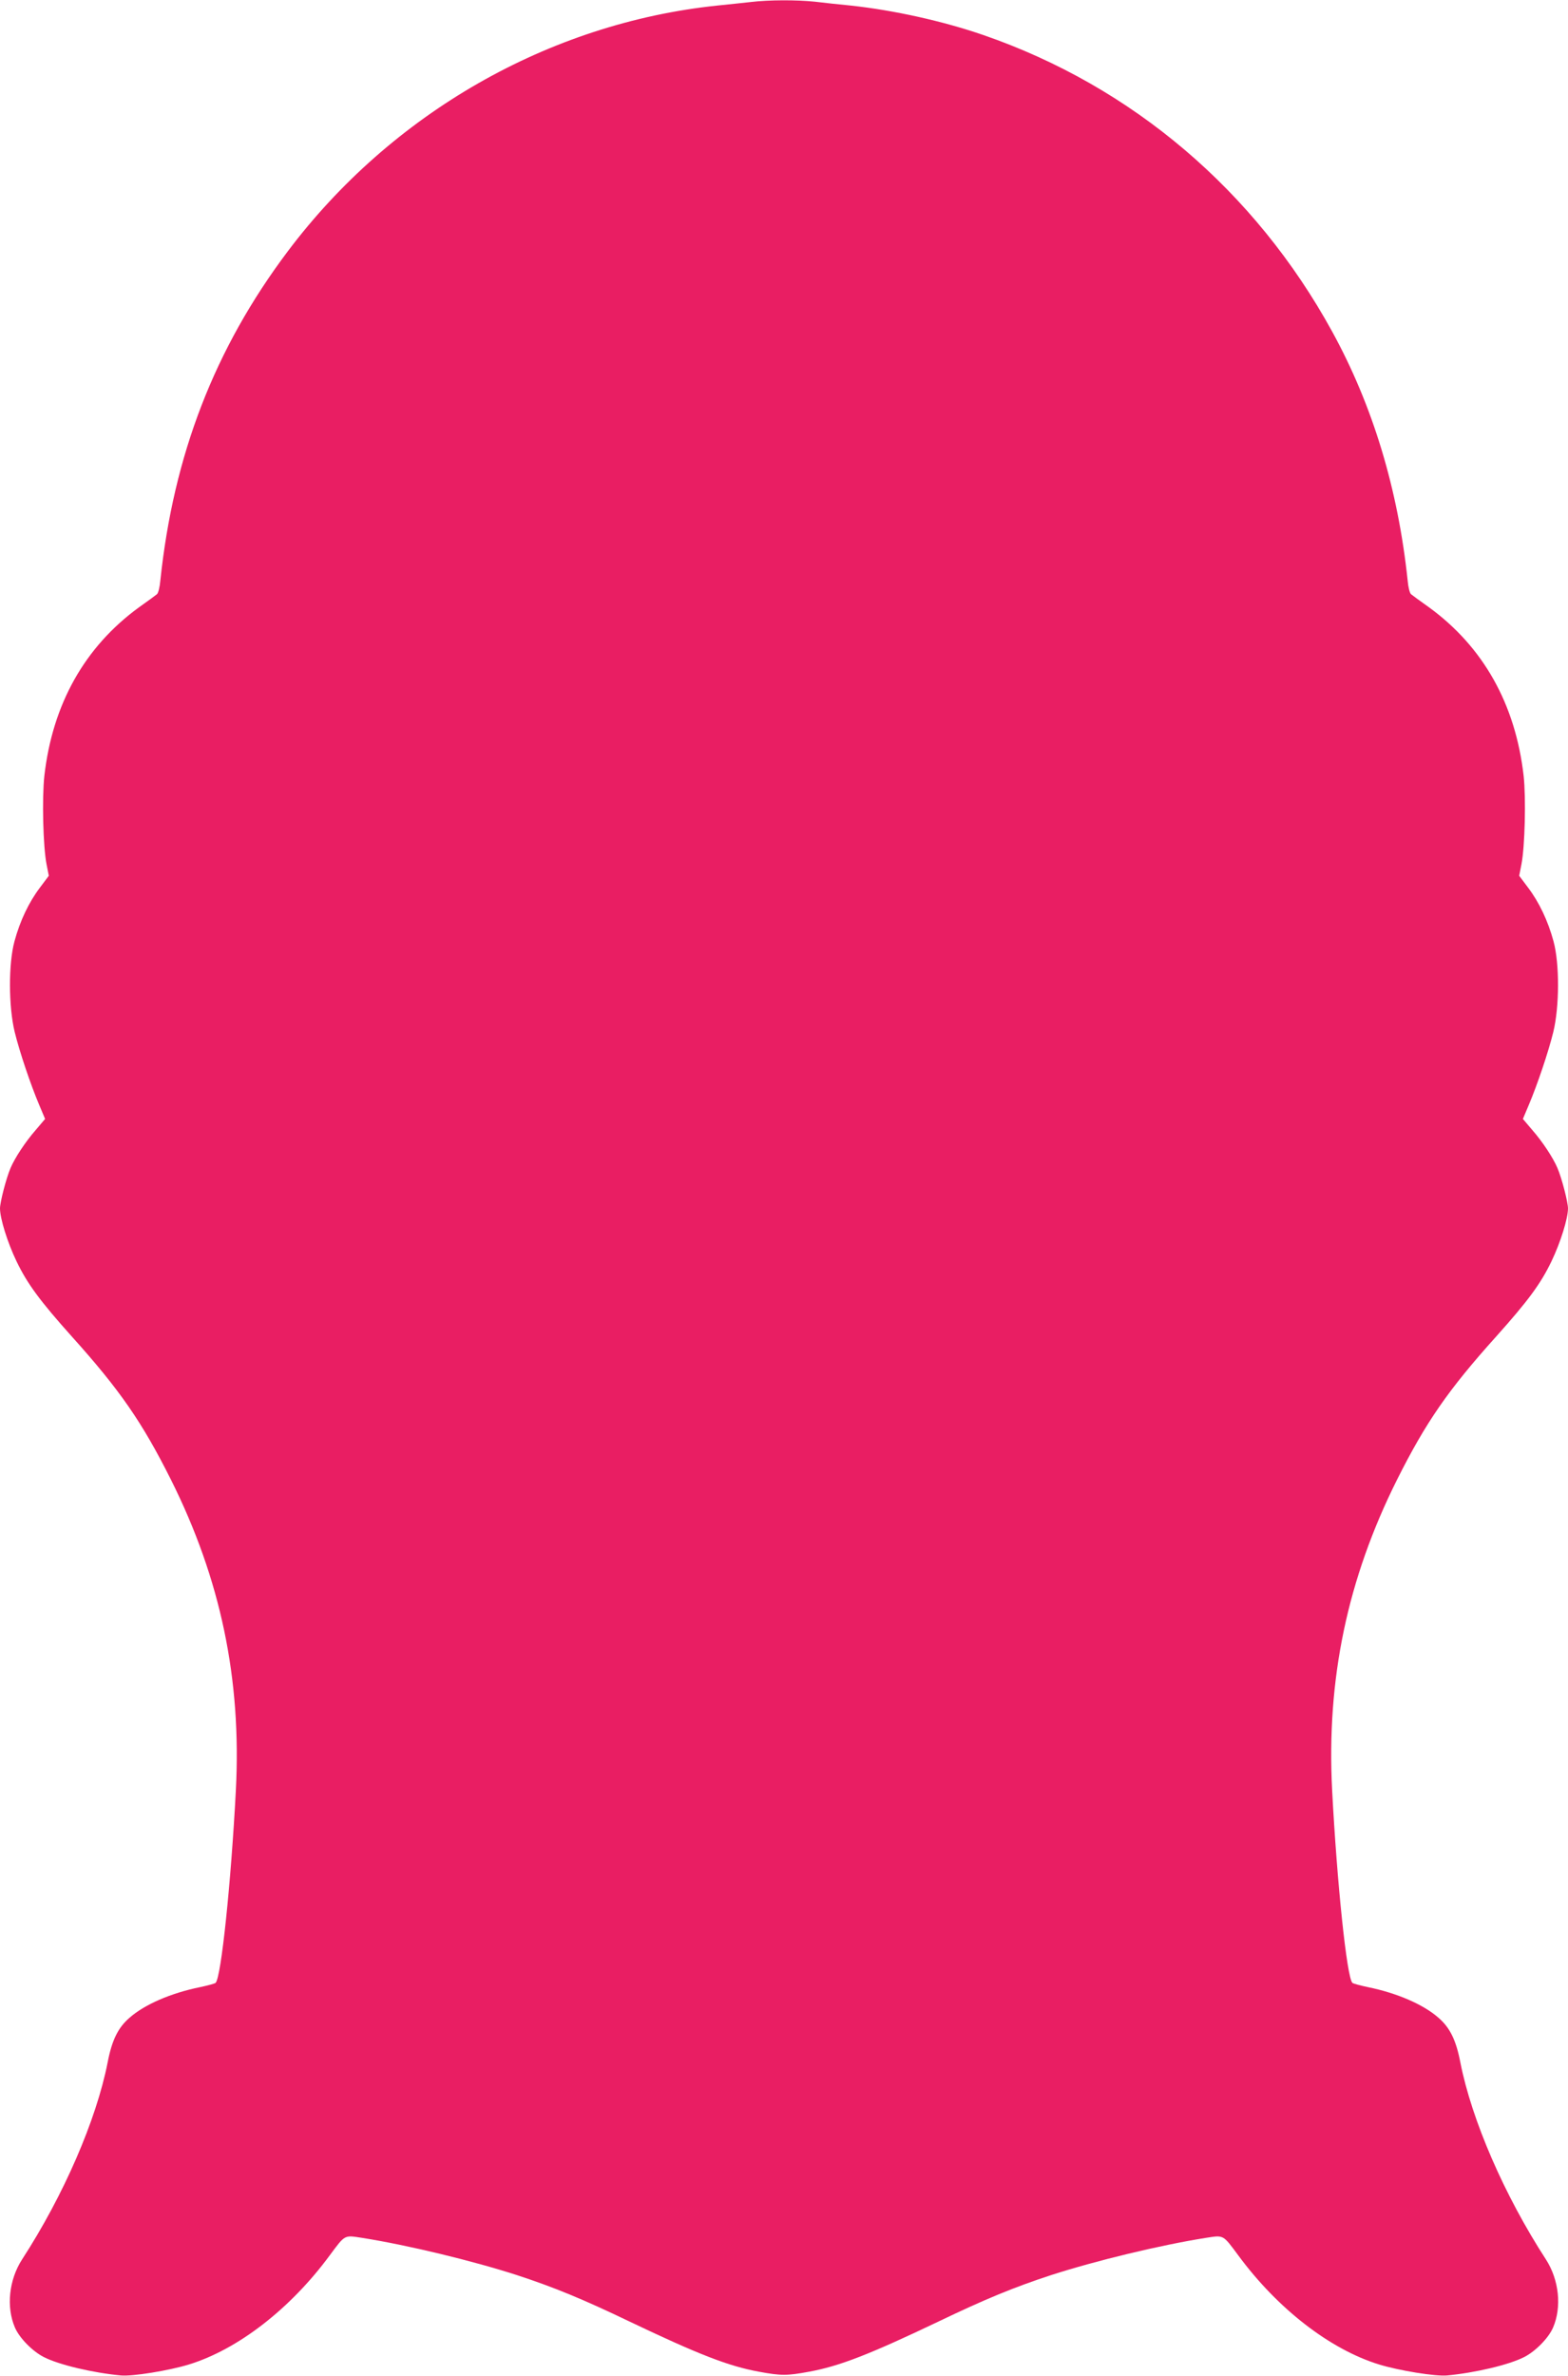
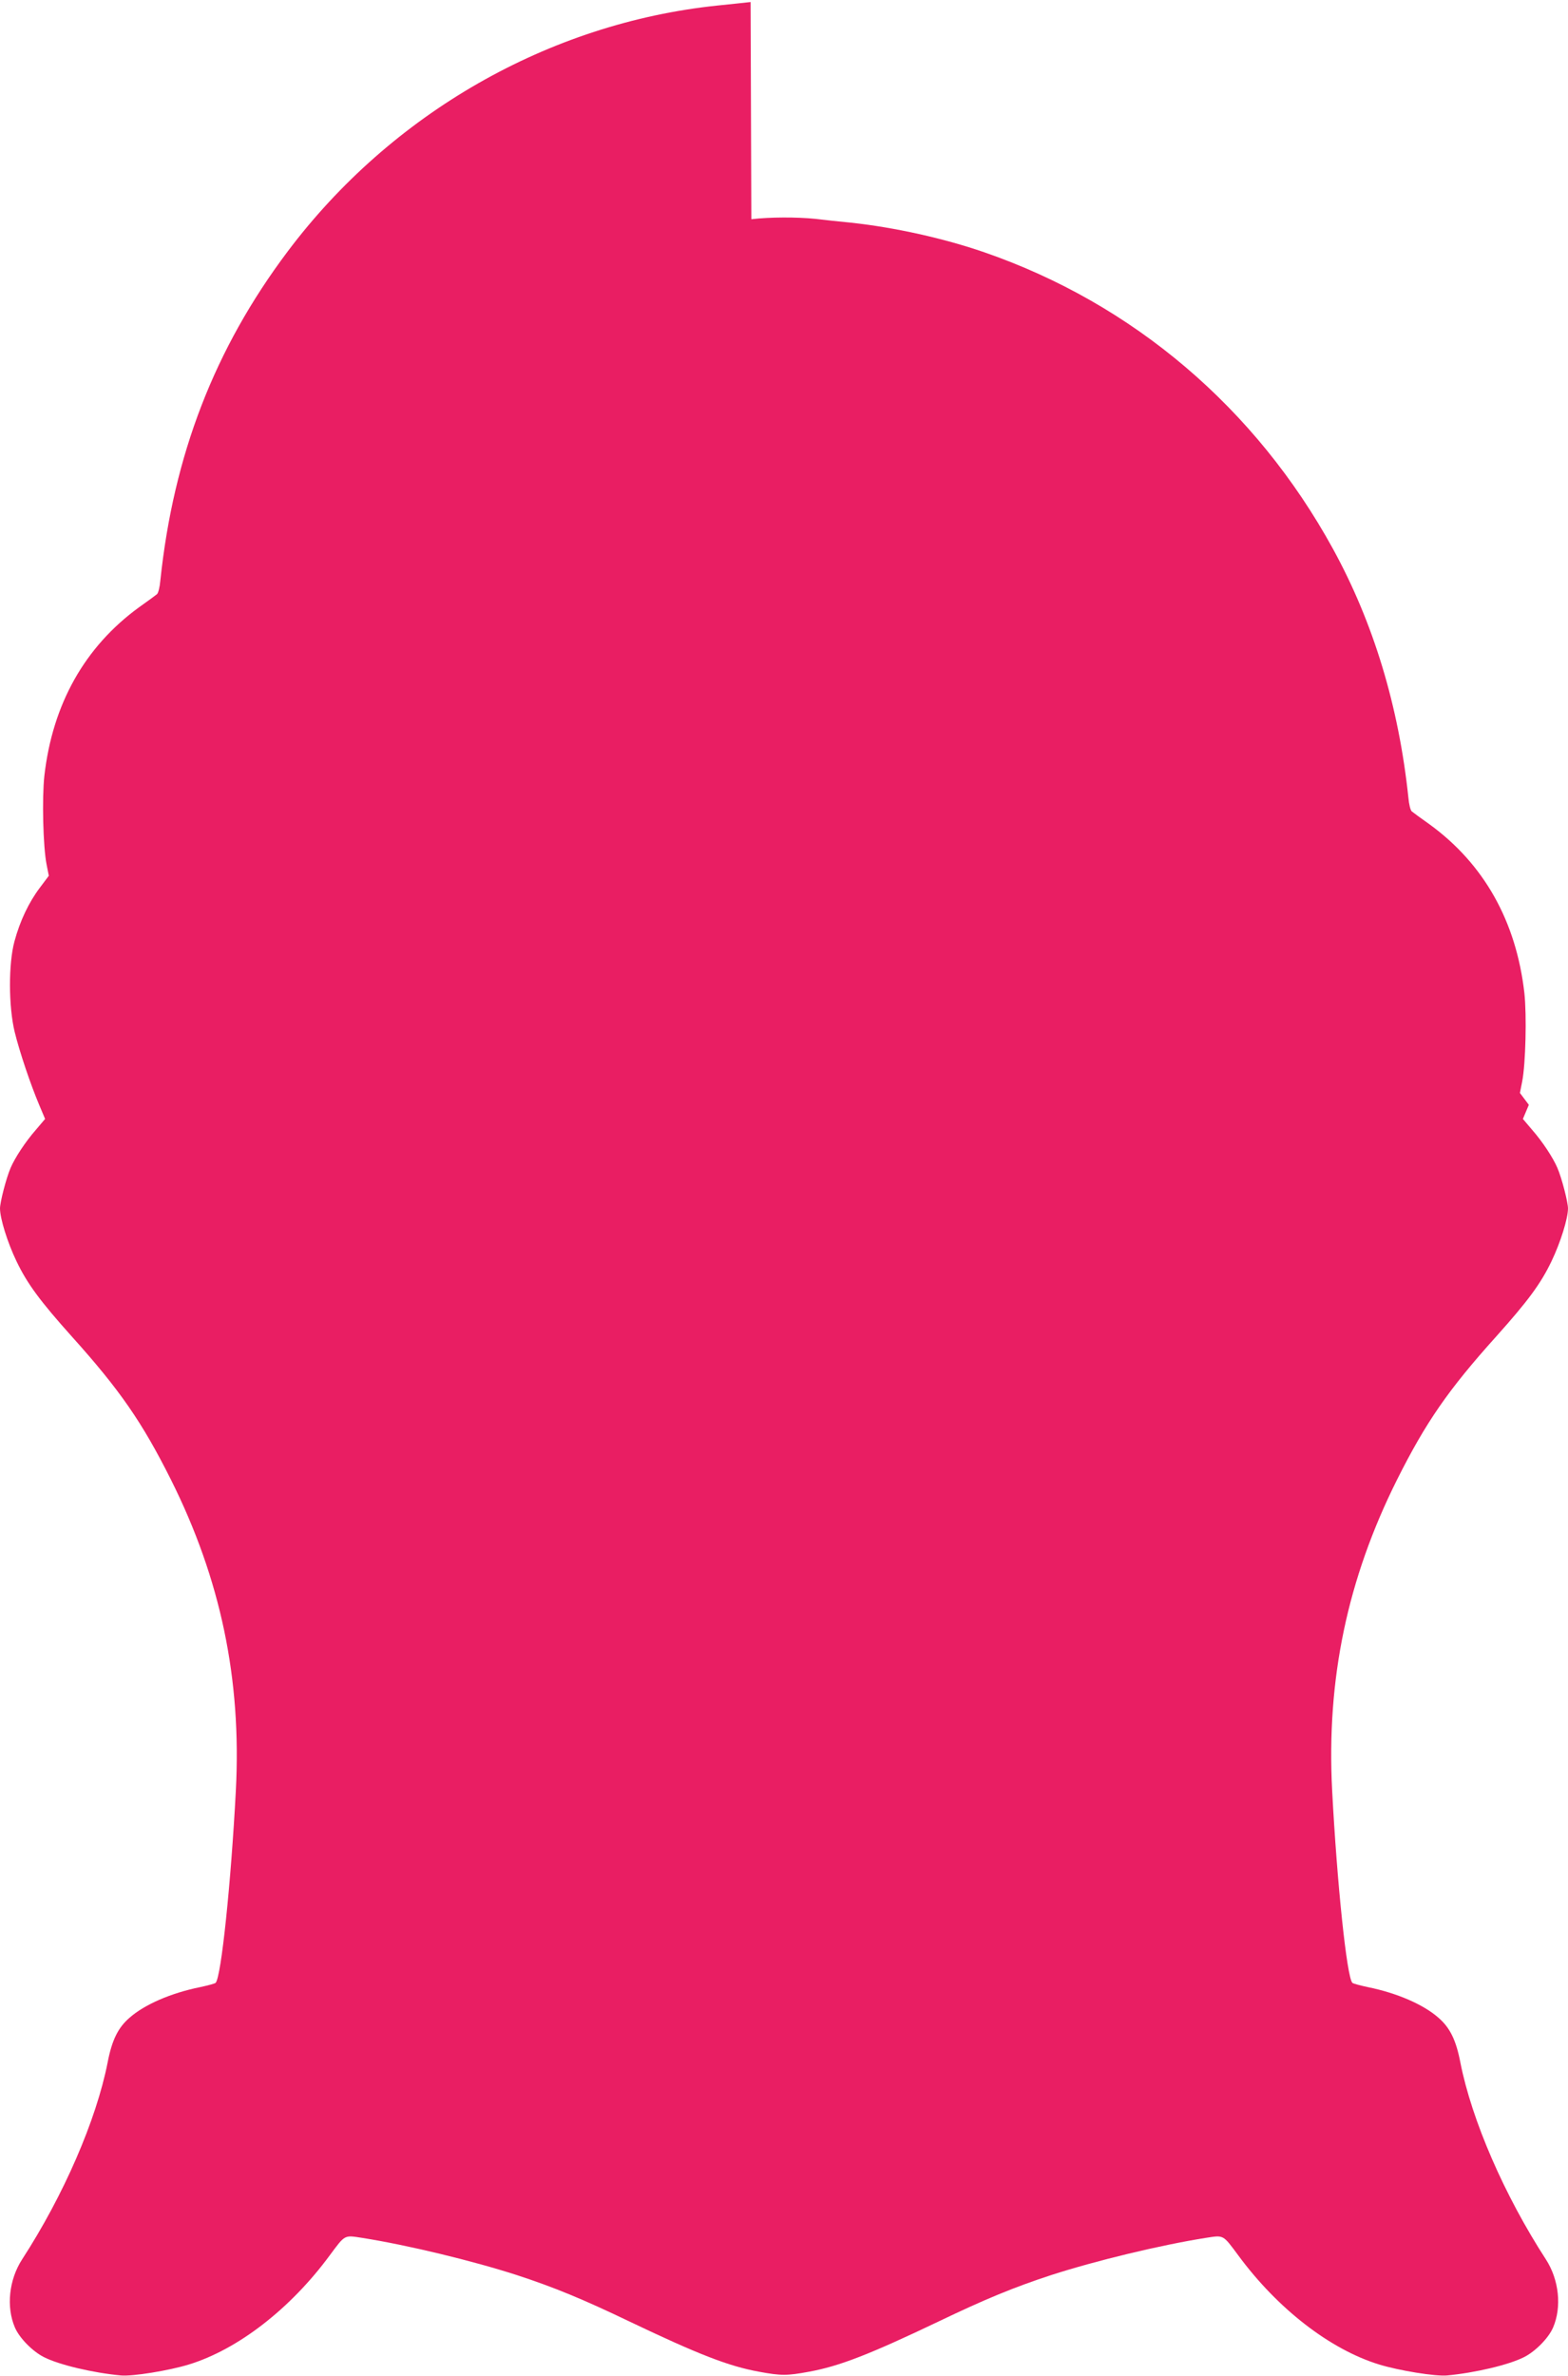
<svg xmlns="http://www.w3.org/2000/svg" version="1.0" width="845pt" height="1280pt" viewBox="0 0 845 1280" preserveAspectRatio="xMidYMid meet">
  <g transform="translate(0,1280) scale(0.1,-0.1)" fill="#e91e63" stroke="none">
-     <path d="M4045 12789 c-38 -4 -119 -13 -180 -19 -907 -95 -1755 -580 -2315 -1325 -394 -524 -615 -1097 -686 -1773 -3 -35 -11 -67 -18 -73 -6 -5 -49 -37 -96 -70 -293 -213 -467 -522 -511 -909 -13 -120 -7 -381 12 -477 l12 -61 -48 -64 c-59 -78 -107 -178 -137 -289 -33 -121 -32 -352 1 -488 27 -110 86 -284 132 -393 l32 -76 -50 -59 c-57 -65 -113 -151 -136 -205 -24 -56 -57 -185 -57 -218 0 -54 40 -183 89 -285 58 -121 127 -214 297 -404 260 -289 380 -463 535 -772 268 -536 381 -1075 350 -1674 -26 -497 -79 -1007 -109 -1037 -4 -4 -41 -14 -83 -23 -158 -32 -301 -94 -382 -166 -61 -53 -94 -120 -117 -240 -61 -310 -237 -716 -461 -1061 -71 -110 -86 -256 -39 -366 24 -57 95 -129 156 -160 82 -42 265 -85 415 -99 63 -6 260 26 367 59 264 81 547 300 759 588 84 113 77 109 175 94 246 -39 593 -123 832 -200 202 -66 359 -131 605 -249 375 -179 537 -242 701 -272 119 -22 151 -22 270 0 164 30 326 93 701 272 246 118 403 183 605 249 239 77 586 161 832 200 98 15 91 19 175 -94 212 -288 495 -507 759 -588 107 -33 304 -65 367 -59 150 14 333 57 415 99 61 31 132 103 156 160 47 110 32 256 -39 366 -224 345 -400 751 -461 1061 -23 120 -56 187 -117 240 -81 72 -224 134 -382 166 -42 9 -79 19 -83 23 -30 30 -83 540 -109 1037 -31 599 82 1138 350 1674 155 309 275 483 535 772 170 190 239 283 297 404 49 102 89 231 89 285 0 33 -33 162 -57 218 -23 54 -79 140 -136 205 l-50 59 32 76 c46 109 105 283 132 393 33 136 34 367 1 488 -30 111 -78 211 -137 289 l-48 64 12 61 c19 96 25 357 12 477 -44 387 -218 696 -511 909 -47 33 -90 65 -96 70 -7 6 -15 38 -18 73 -52 493 -188 943 -407 1342 -416 758 -1077 1320 -1879 1597 -217 75 -483 134 -715 159 -60 6 -148 15 -195 21 -99 10 -245 10 -345 -2z" />
+     <path d="M4045 12789 c-38 -4 -119 -13 -180 -19 -907 -95 -1755 -580 -2315 -1325 -394 -524 -615 -1097 -686 -1773 -3 -35 -11 -67 -18 -73 -6 -5 -49 -37 -96 -70 -293 -213 -467 -522 -511 -909 -13 -120 -7 -381 12 -477 l12 -61 -48 -64 c-59 -78 -107 -178 -137 -289 -33 -121 -32 -352 1 -488 27 -110 86 -284 132 -393 l32 -76 -50 -59 c-57 -65 -113 -151 -136 -205 -24 -56 -57 -185 -57 -218 0 -54 40 -183 89 -285 58 -121 127 -214 297 -404 260 -289 380 -463 535 -772 268 -536 381 -1075 350 -1674 -26 -497 -79 -1007 -109 -1037 -4 -4 -41 -14 -83 -23 -158 -32 -301 -94 -382 -166 -61 -53 -94 -120 -117 -240 -61 -310 -237 -716 -461 -1061 -71 -110 -86 -256 -39 -366 24 -57 95 -129 156 -160 82 -42 265 -85 415 -99 63 -6 260 26 367 59 264 81 547 300 759 588 84 113 77 109 175 94 246 -39 593 -123 832 -200 202 -66 359 -131 605 -249 375 -179 537 -242 701 -272 119 -22 151 -22 270 0 164 30 326 93 701 272 246 118 403 183 605 249 239 77 586 161 832 200 98 15 91 19 175 -94 212 -288 495 -507 759 -588 107 -33 304 -65 367 -59 150 14 333 57 415 99 61 31 132 103 156 160 47 110 32 256 -39 366 -224 345 -400 751 -461 1061 -23 120 -56 187 -117 240 -81 72 -224 134 -382 166 -42 9 -79 19 -83 23 -30 30 -83 540 -109 1037 -31 599 82 1138 350 1674 155 309 275 483 535 772 170 190 239 283 297 404 49 102 89 231 89 285 0 33 -33 162 -57 218 -23 54 -79 140 -136 205 l-50 59 32 76 l-48 64 12 61 c19 96 25 357 12 477 -44 387 -218 696 -511 909 -47 33 -90 65 -96 70 -7 6 -15 38 -18 73 -52 493 -188 943 -407 1342 -416 758 -1077 1320 -1879 1597 -217 75 -483 134 -715 159 -60 6 -148 15 -195 21 -99 10 -245 10 -345 -2z" />
  </g>
</svg>